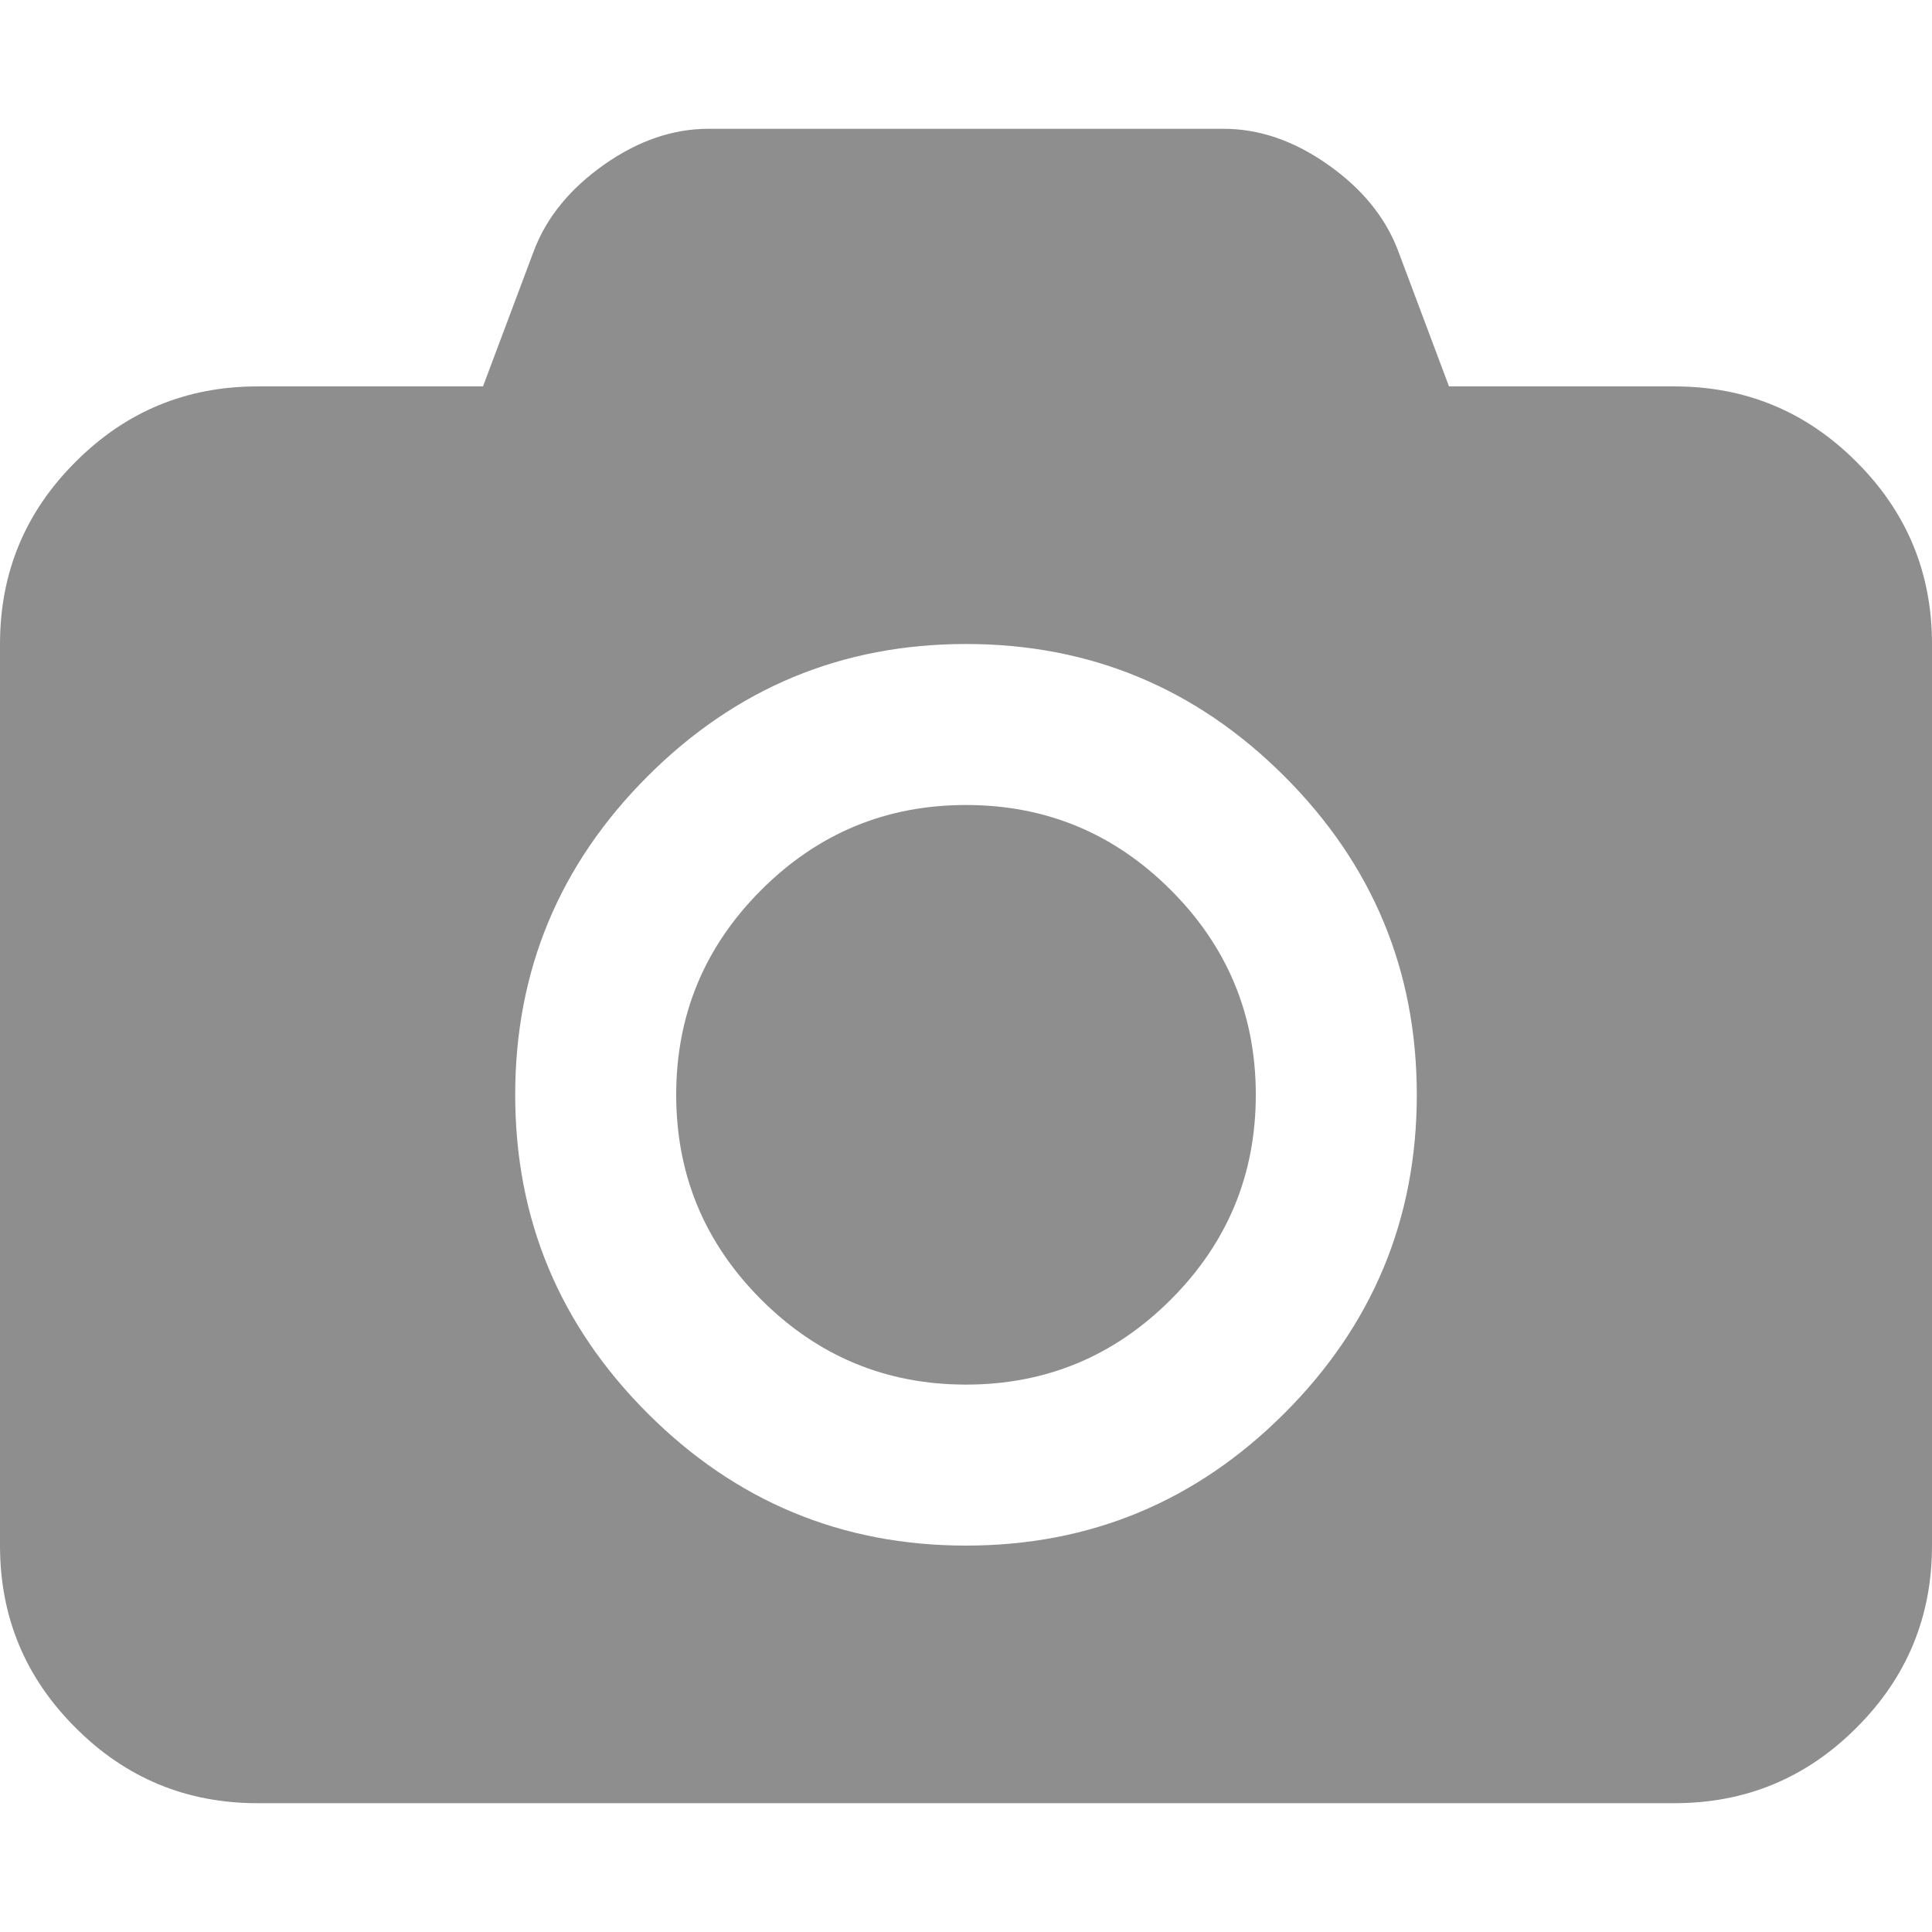
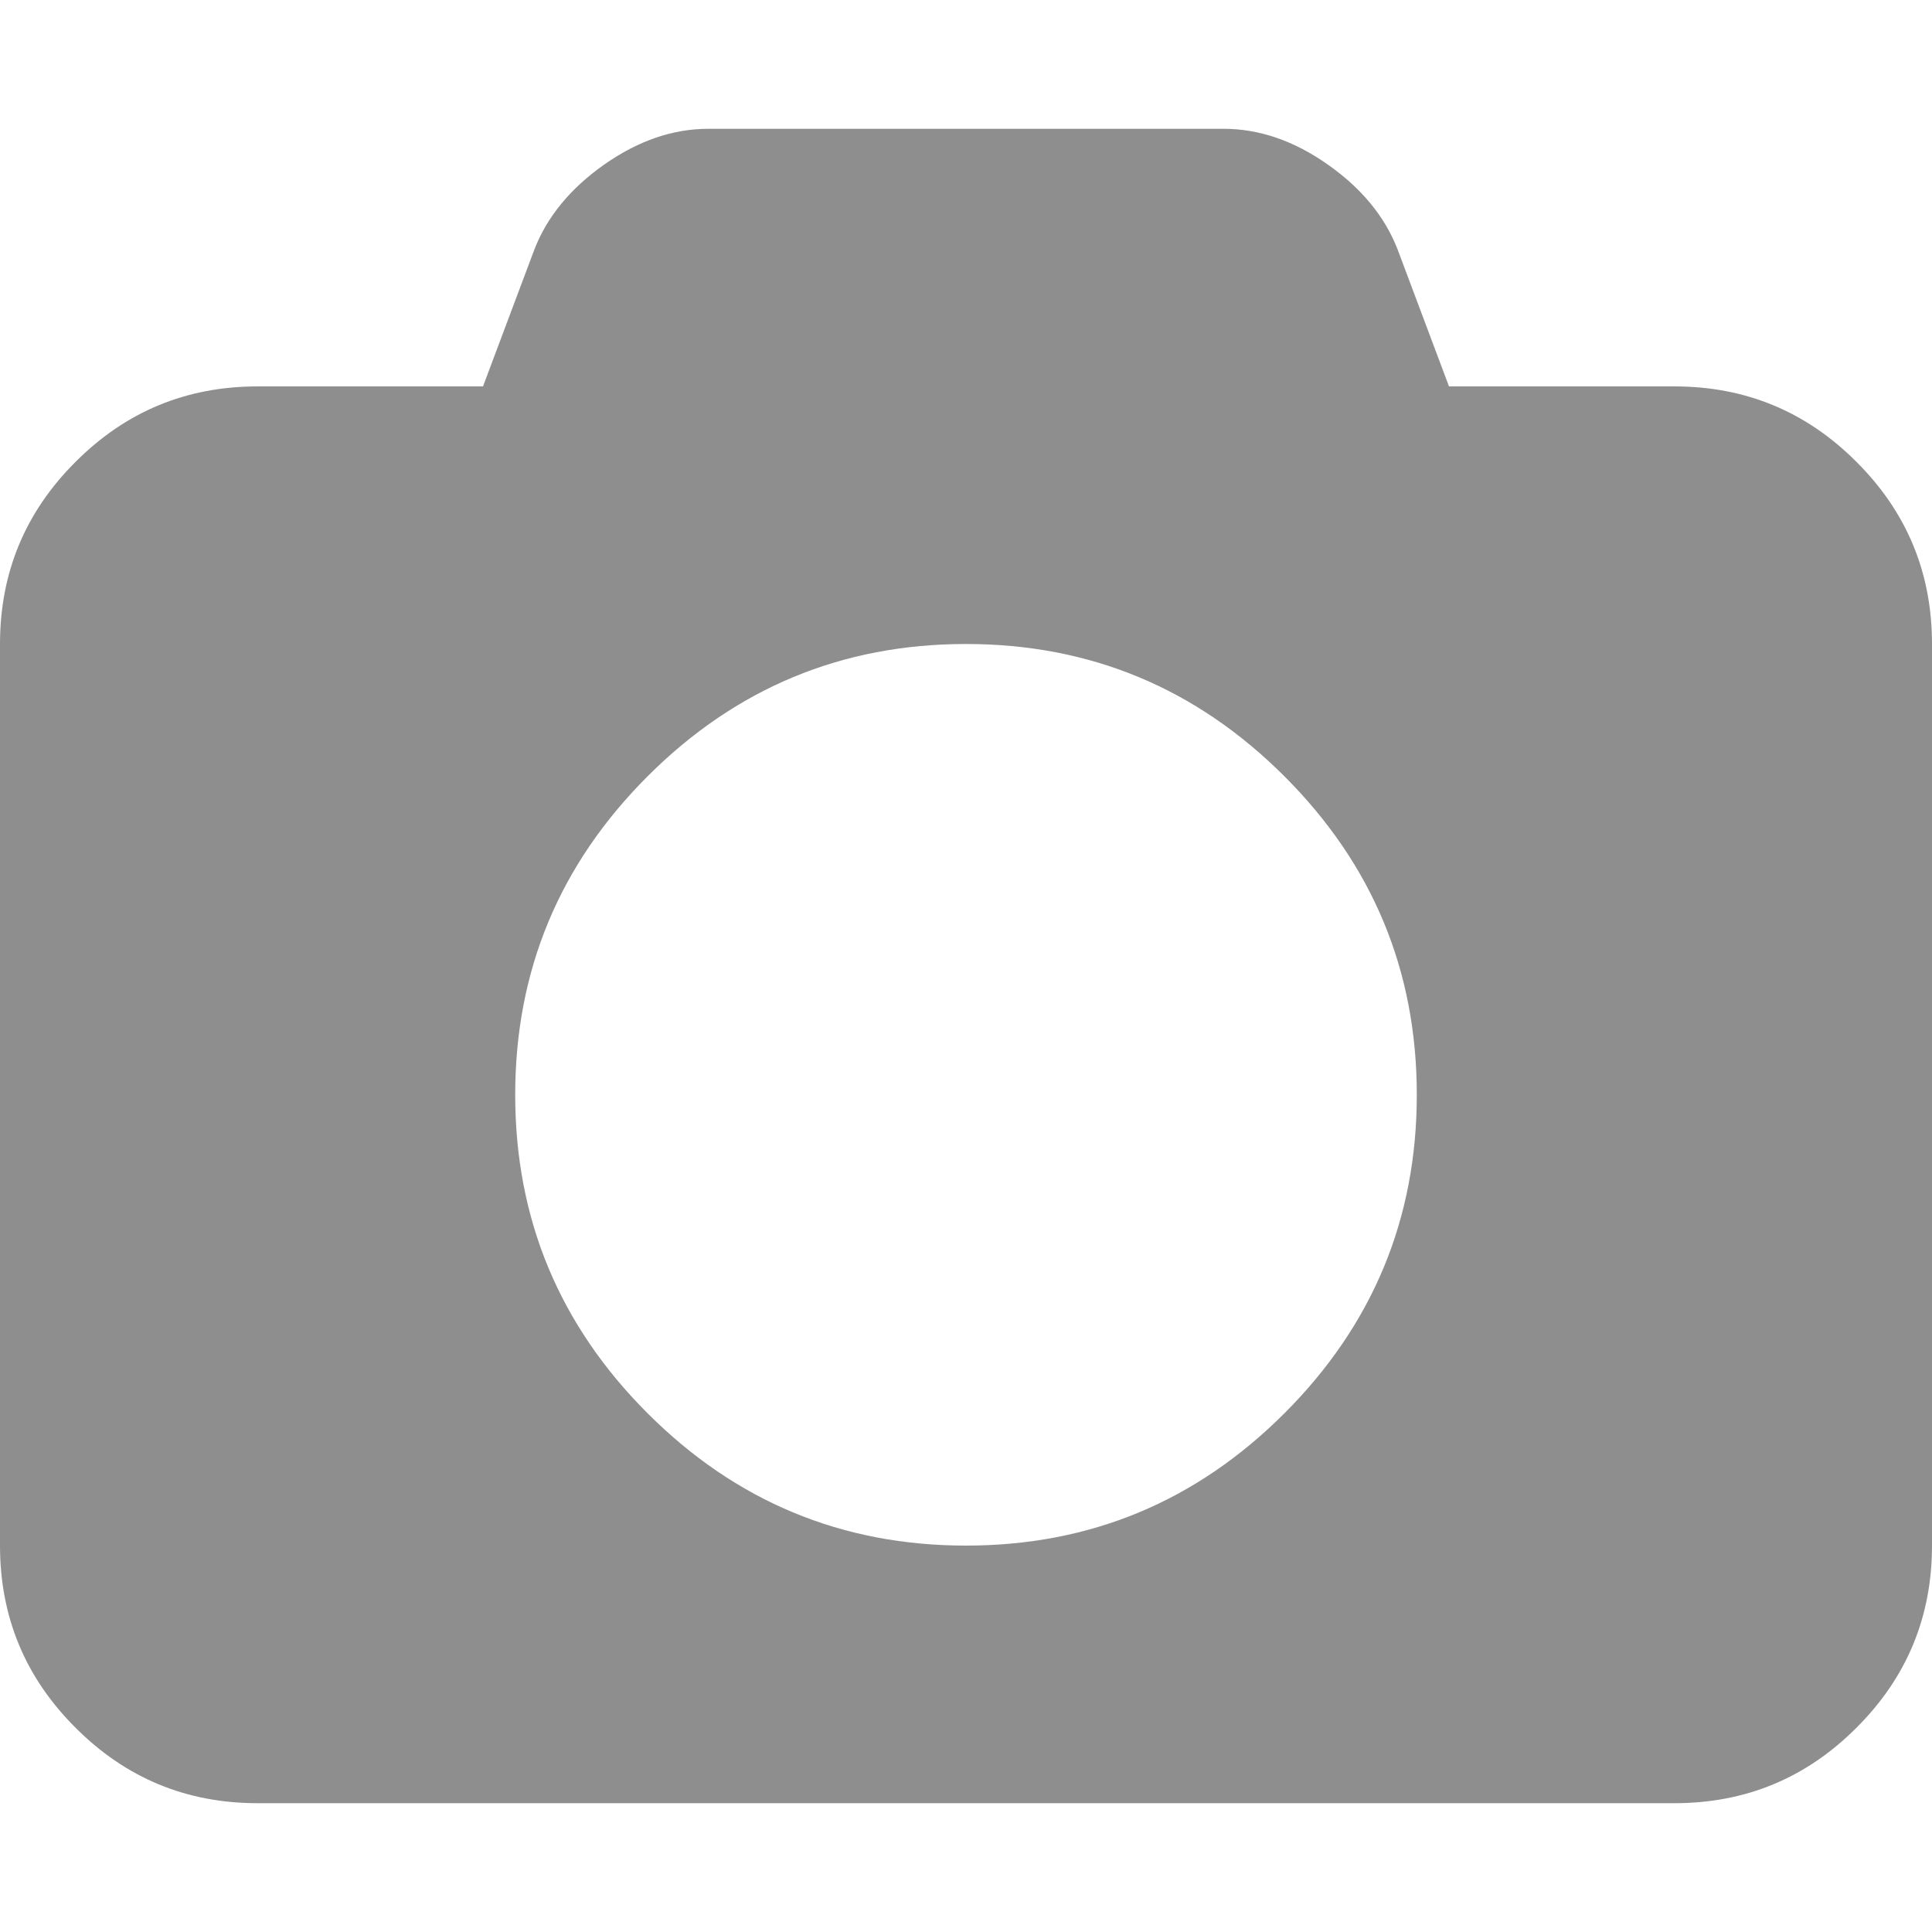
<svg xmlns="http://www.w3.org/2000/svg" width="12" height="12" viewBox="0 0 12 12" fill="none">
  <path d="M11.531 2.869C11.219 2.556 10.842 2.4 10.4 2.4H9L8.681 1.55C8.602 1.346 8.458 1.17 8.247 1.022C8.037 0.874 7.821 0.8 7.6 0.8H4.4C4.179 0.8 3.964 0.874 3.753 1.022C3.543 1.17 3.398 1.346 3.319 1.55L3 2.4H1.6C1.158 2.4 0.781 2.556 0.469 2.869C0.156 3.181 0 3.558 0 4V9.6C0 10.042 0.156 10.419 0.469 10.731C0.781 11.044 1.158 11.2 1.6 11.2H10.4C10.842 11.2 11.219 11.044 11.531 10.731C11.844 10.419 12 10.042 12 9.6V4C12 3.558 11.844 3.181 11.531 2.869ZM7.978 8.778C7.43 9.326 6.771 9.6 6 9.6C5.229 9.6 4.57 9.326 4.022 8.778C3.474 8.23 3.2 7.571 3.2 6.8C3.2 6.029 3.474 5.37 4.022 4.822C4.57 4.274 5.229 4 6 4C6.771 4 7.43 4.274 7.978 4.822C8.526 5.37 8.8 6.029 8.8 6.8C8.8 7.571 8.526 8.23 7.978 8.778Z" fill="#8E8E8E" />
-   <path d="M6 5C5.504 5 5.08 5.176 4.728 5.528C4.376 5.88 4.2 6.304 4.2 6.8C4.2 7.296 4.376 7.72 4.728 8.072C5.08 8.424 5.504 8.6 6 8.6C6.496 8.6 6.92 8.424 7.272 8.072C7.624 7.72 7.8 7.296 7.8 6.8C7.8 6.304 7.624 5.88 7.272 5.528C6.92 5.176 6.496 5 6 5Z" fill="#8E8E8E" />
</svg>